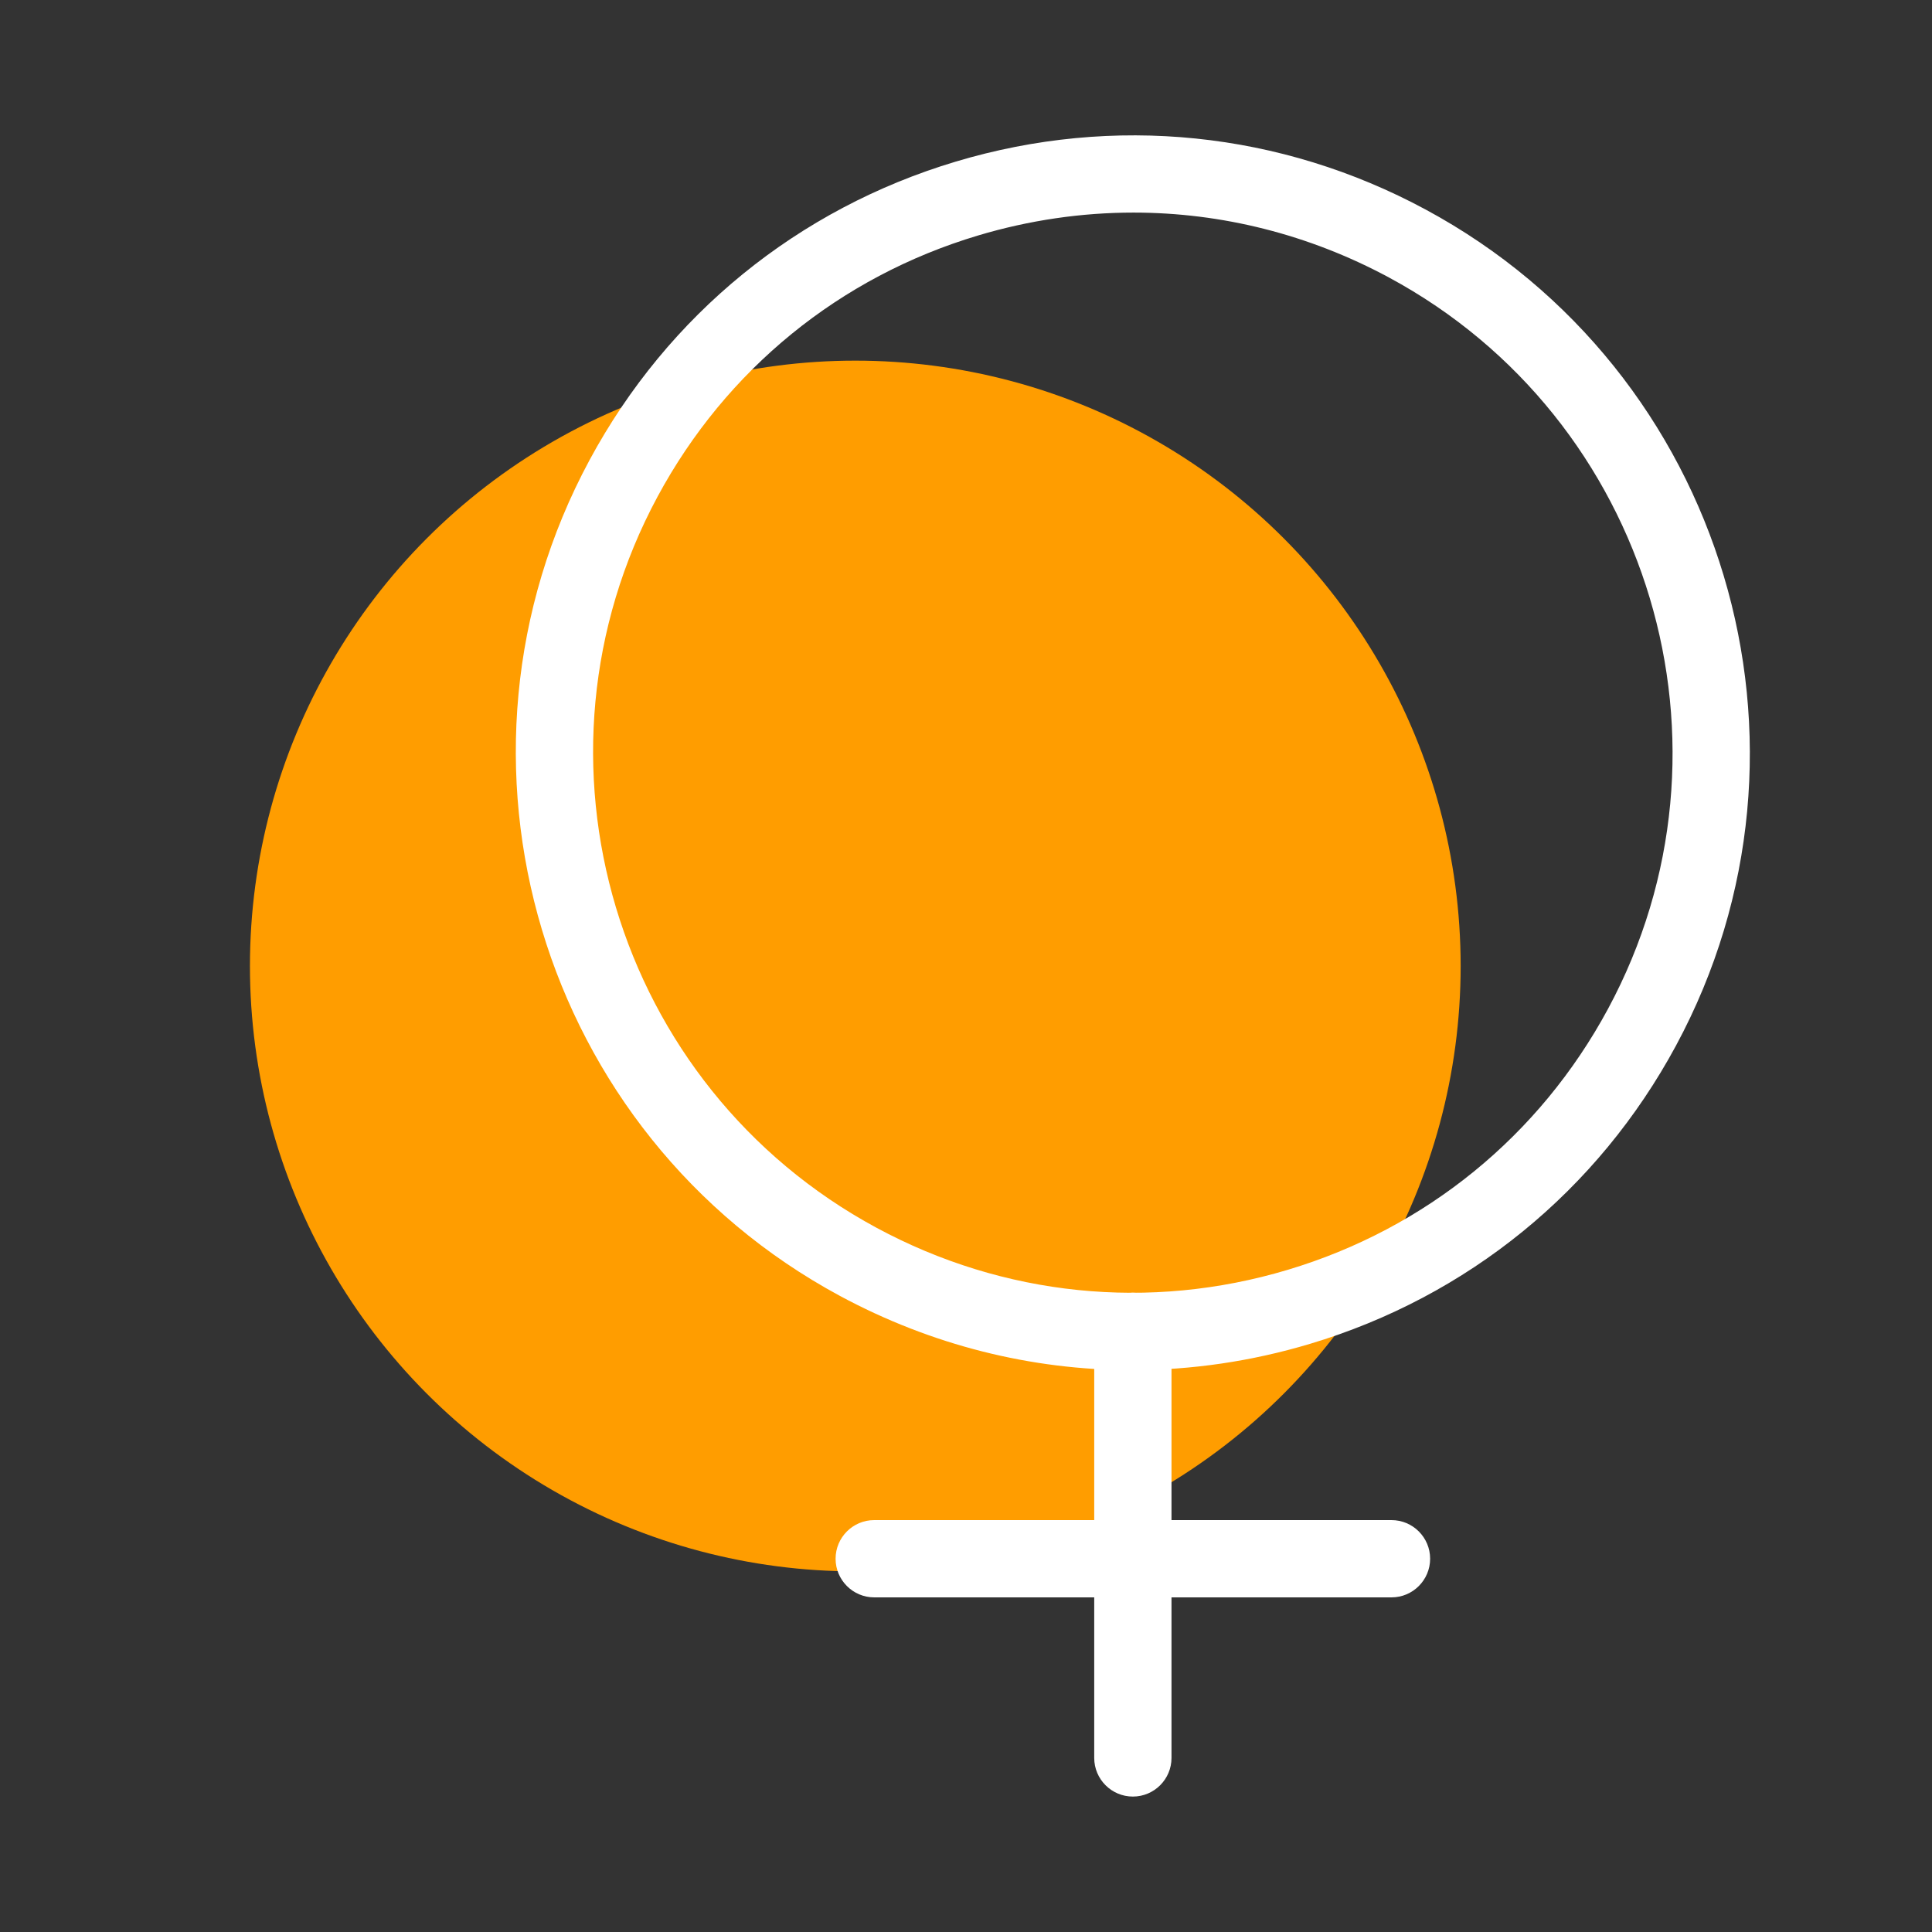
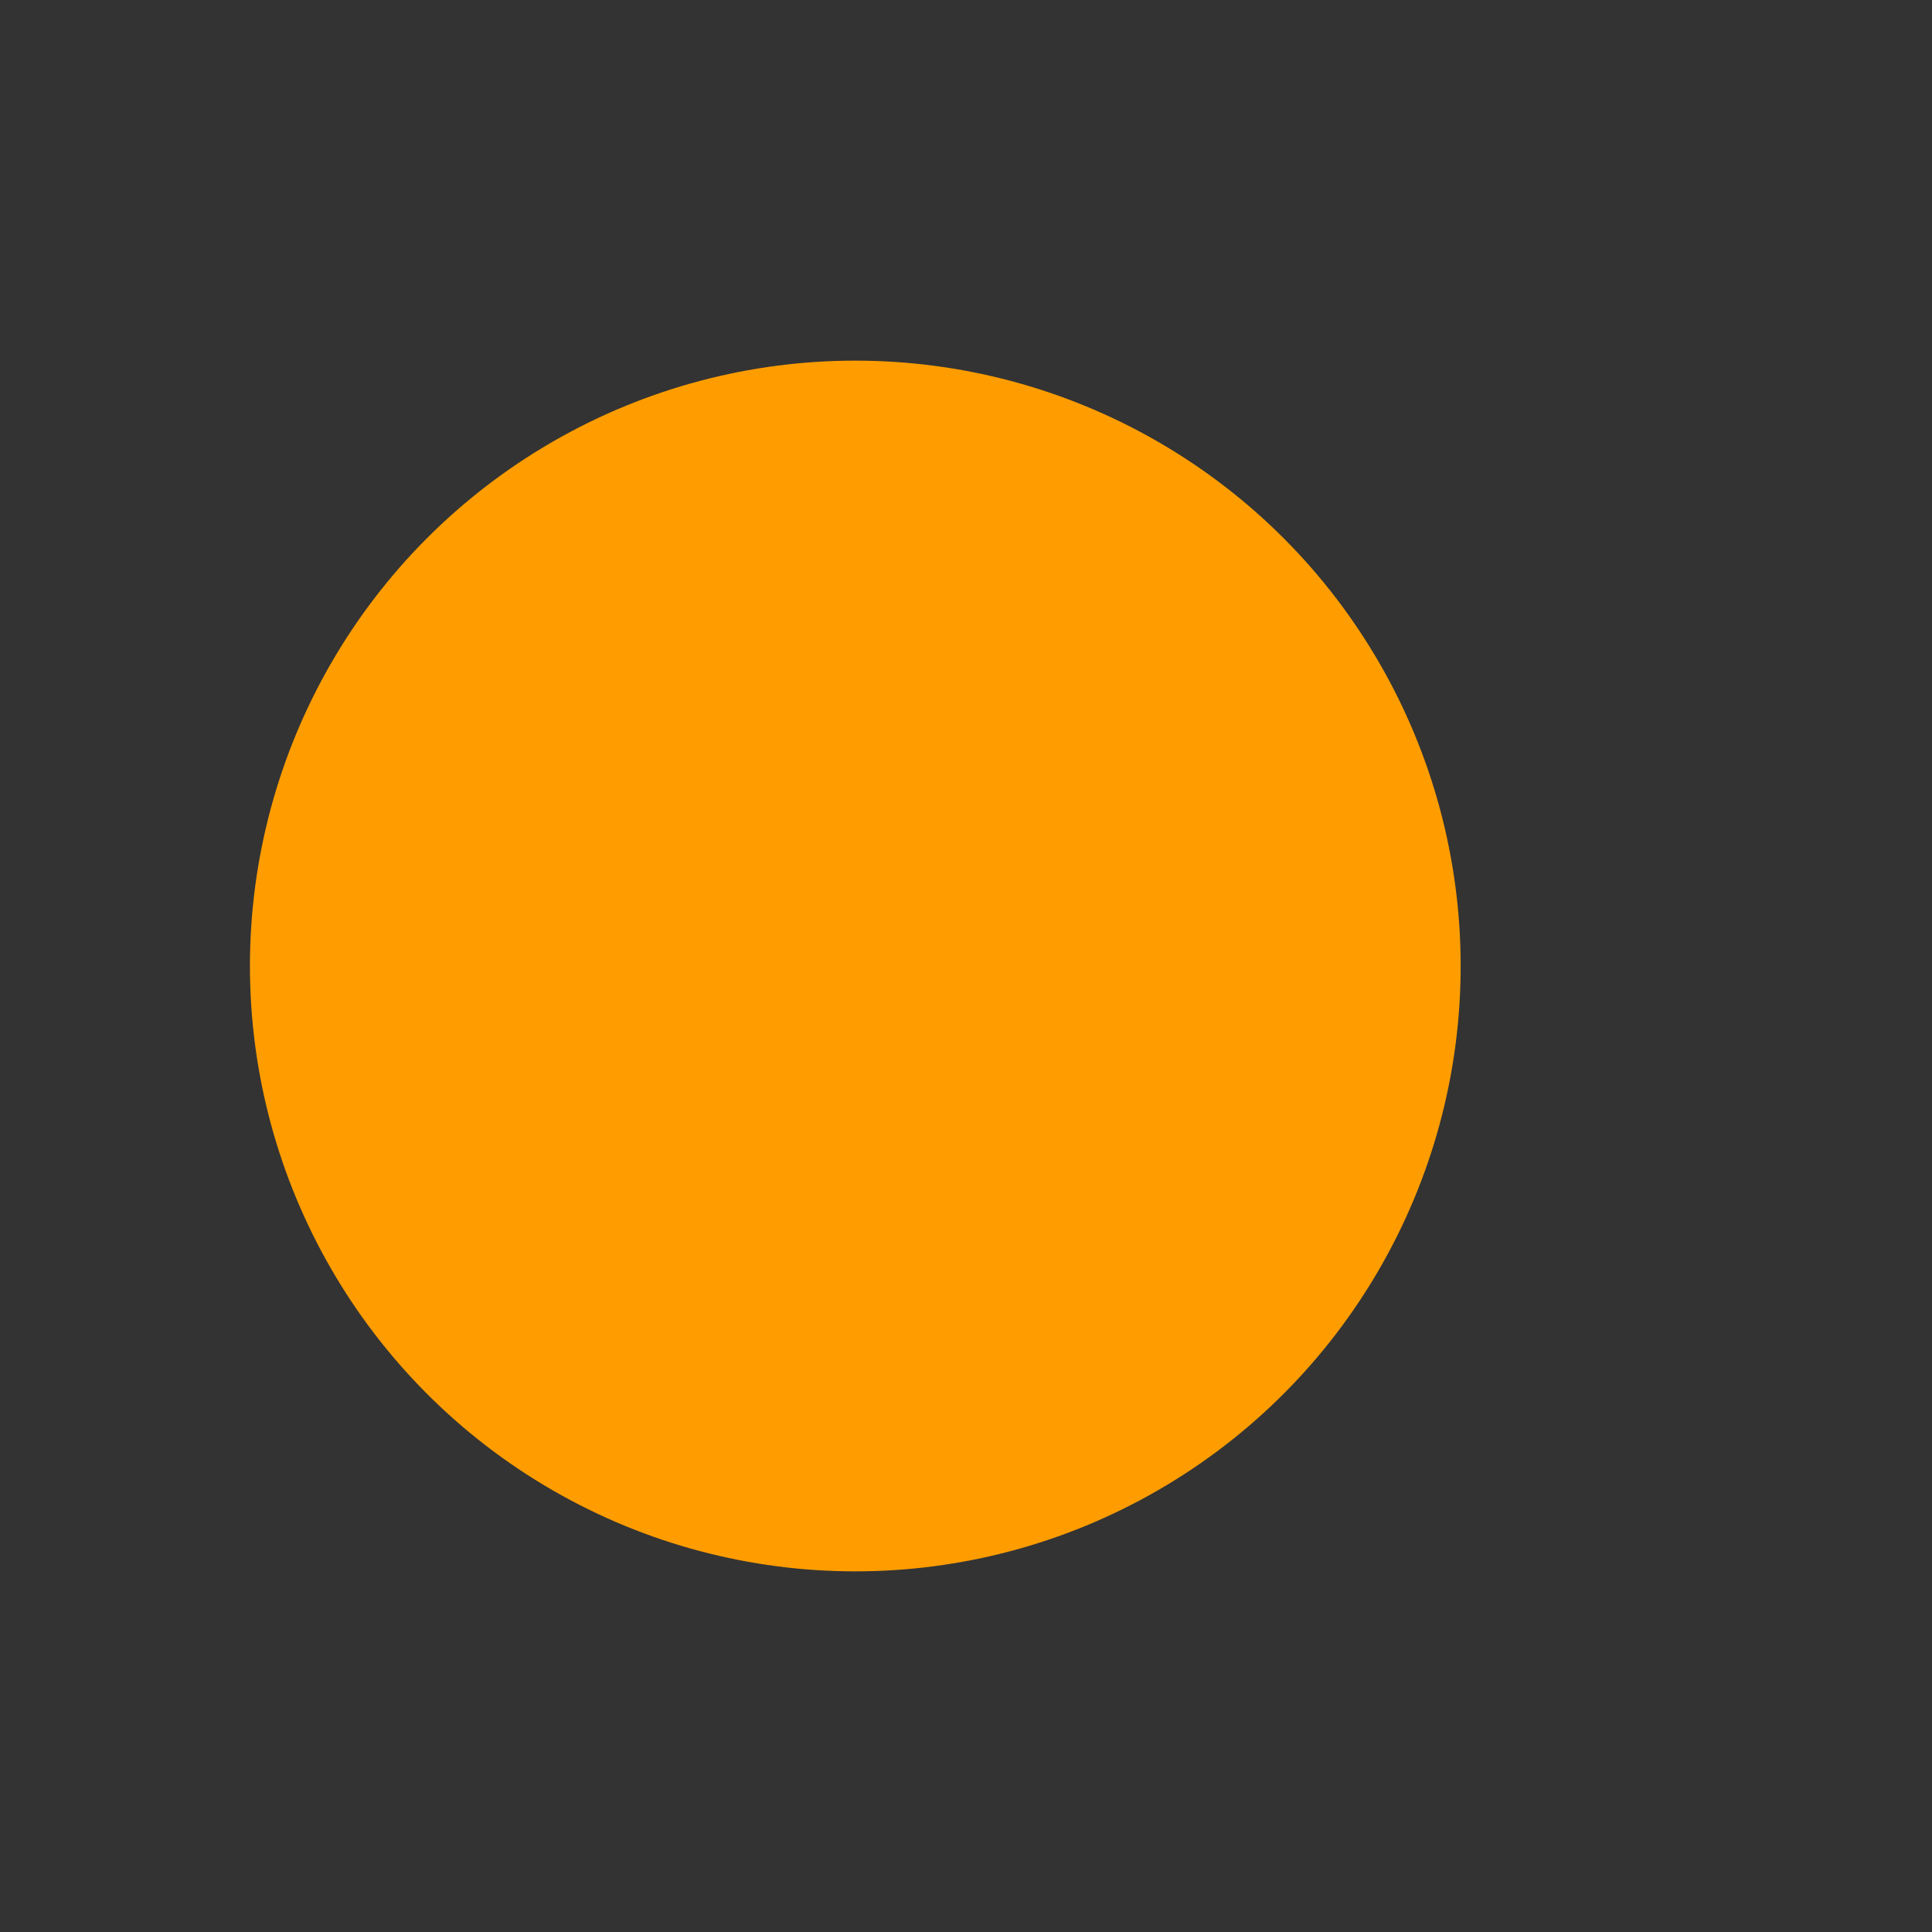
<svg xmlns="http://www.w3.org/2000/svg" id="Calque_1" viewBox="0 0 300 300">
  <rect x="0" y="0" width="300" height="300" fill="#333333" stroke="none" />
  <circle cx="132.81" cy="150" r="94" style="fill:#ff9d00; stroke-width:0px;" />
-   <path d="M175.78,212.75c-15.66,0-31.17-3.88-45.35-11.52-46.51-25.08-63.95-83.31-38.87-129.82,12.15-22.53,32.34-38.98,56.86-46.32,24.52-7.34,50.43-4.7,72.96,7.45,46.51,25.08,63.95,83.31,38.87,129.82-12.15,22.53-32.34,38.98-56.86,46.32-9.09,2.72-18.38,4.07-27.62,4.07ZM176.02,33.01c-8.08,0-16.2,1.18-24.16,3.56-21.45,6.42-39.11,20.81-49.74,40.52-21.93,40.69-6.68,91.63,34.01,113.57,19.71,10.63,42.38,12.94,63.82,6.52,21.45-6.42,39.11-20.81,49.74-40.52,21.93-40.69,6.68-91.63-34.01-113.57-12.4-6.68-25.97-10.08-39.67-10.08Z" style="fill:#fff; stroke-width:0px;" />
-   <path d="M175.91,278.97c-3.31,0-6-2.69-6-6v-66.24c0-3.31,2.69-6,6-6s6,2.69,6,6v66.24c0,3.31-2.69,6-6,6Z" style="fill:#fff; stroke-width:0px;" />
-   <path d="M216.07,248.04h-80.32c-3.31,0-6-2.69-6-6s2.69-6,6-6h80.32c3.31,0,6,2.69,6,6s-2.69,6-6,6Z" style="fill:#fff; stroke-width:0px;" />
</svg>